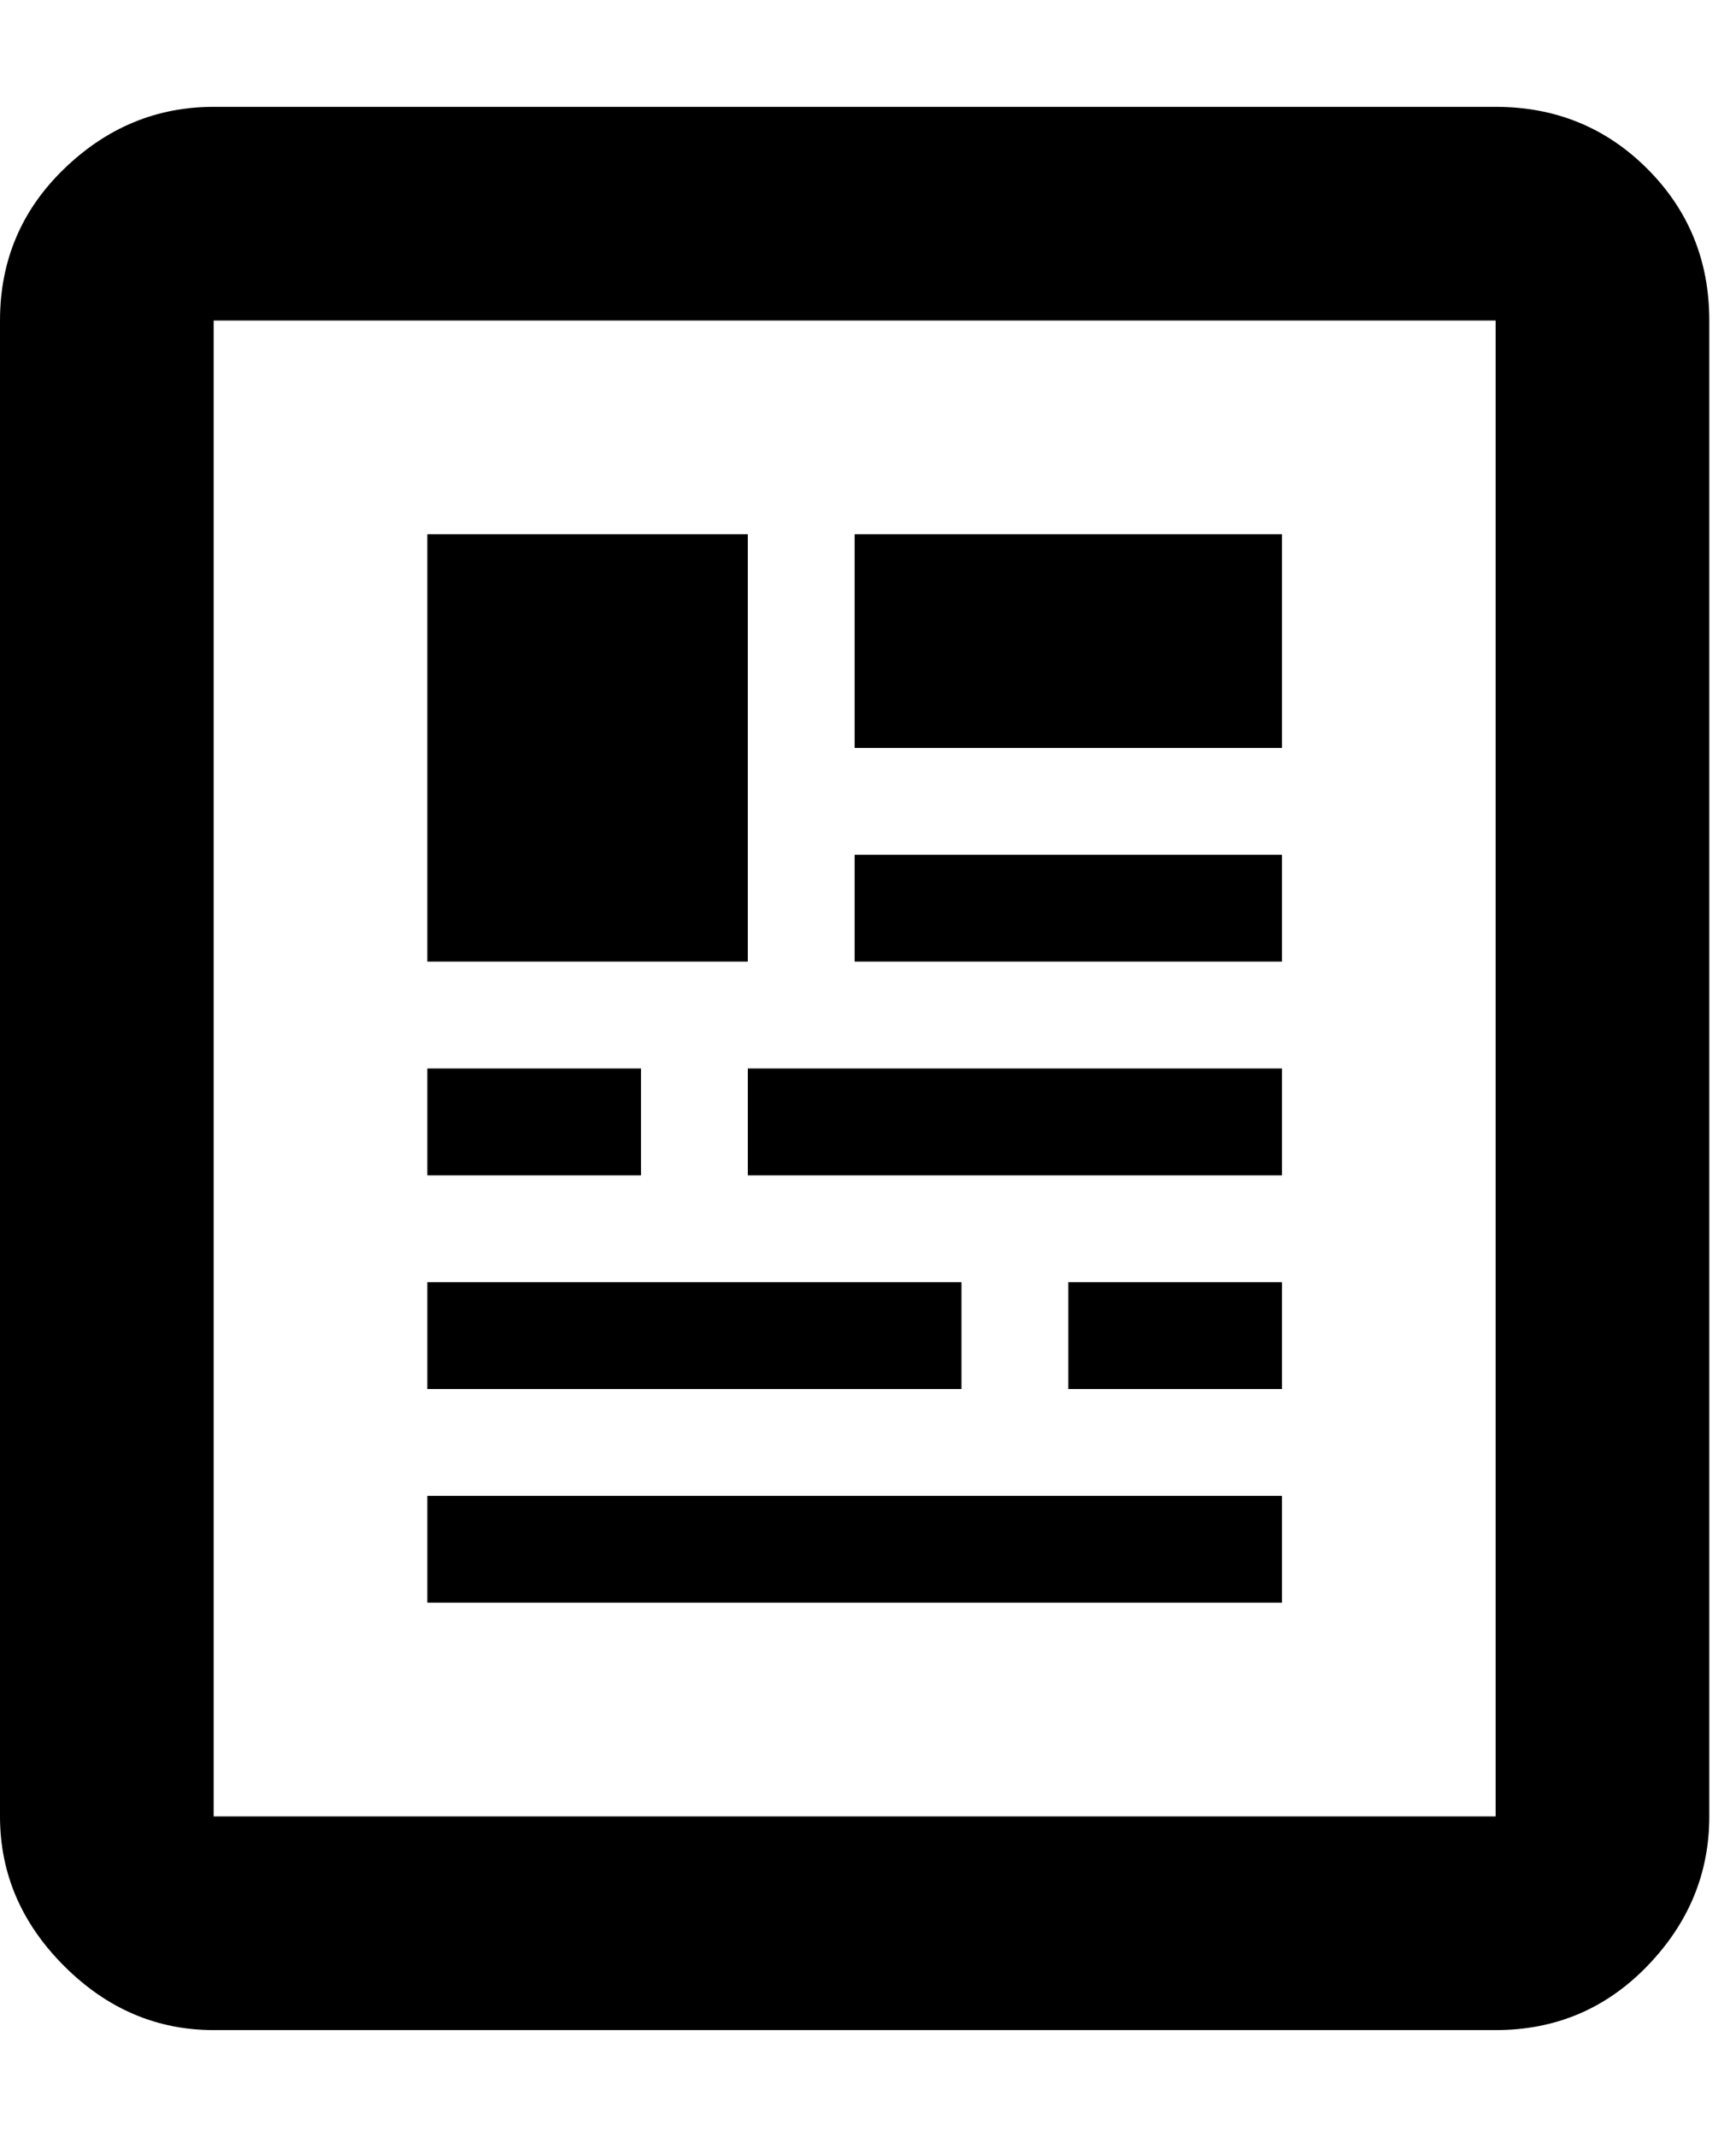
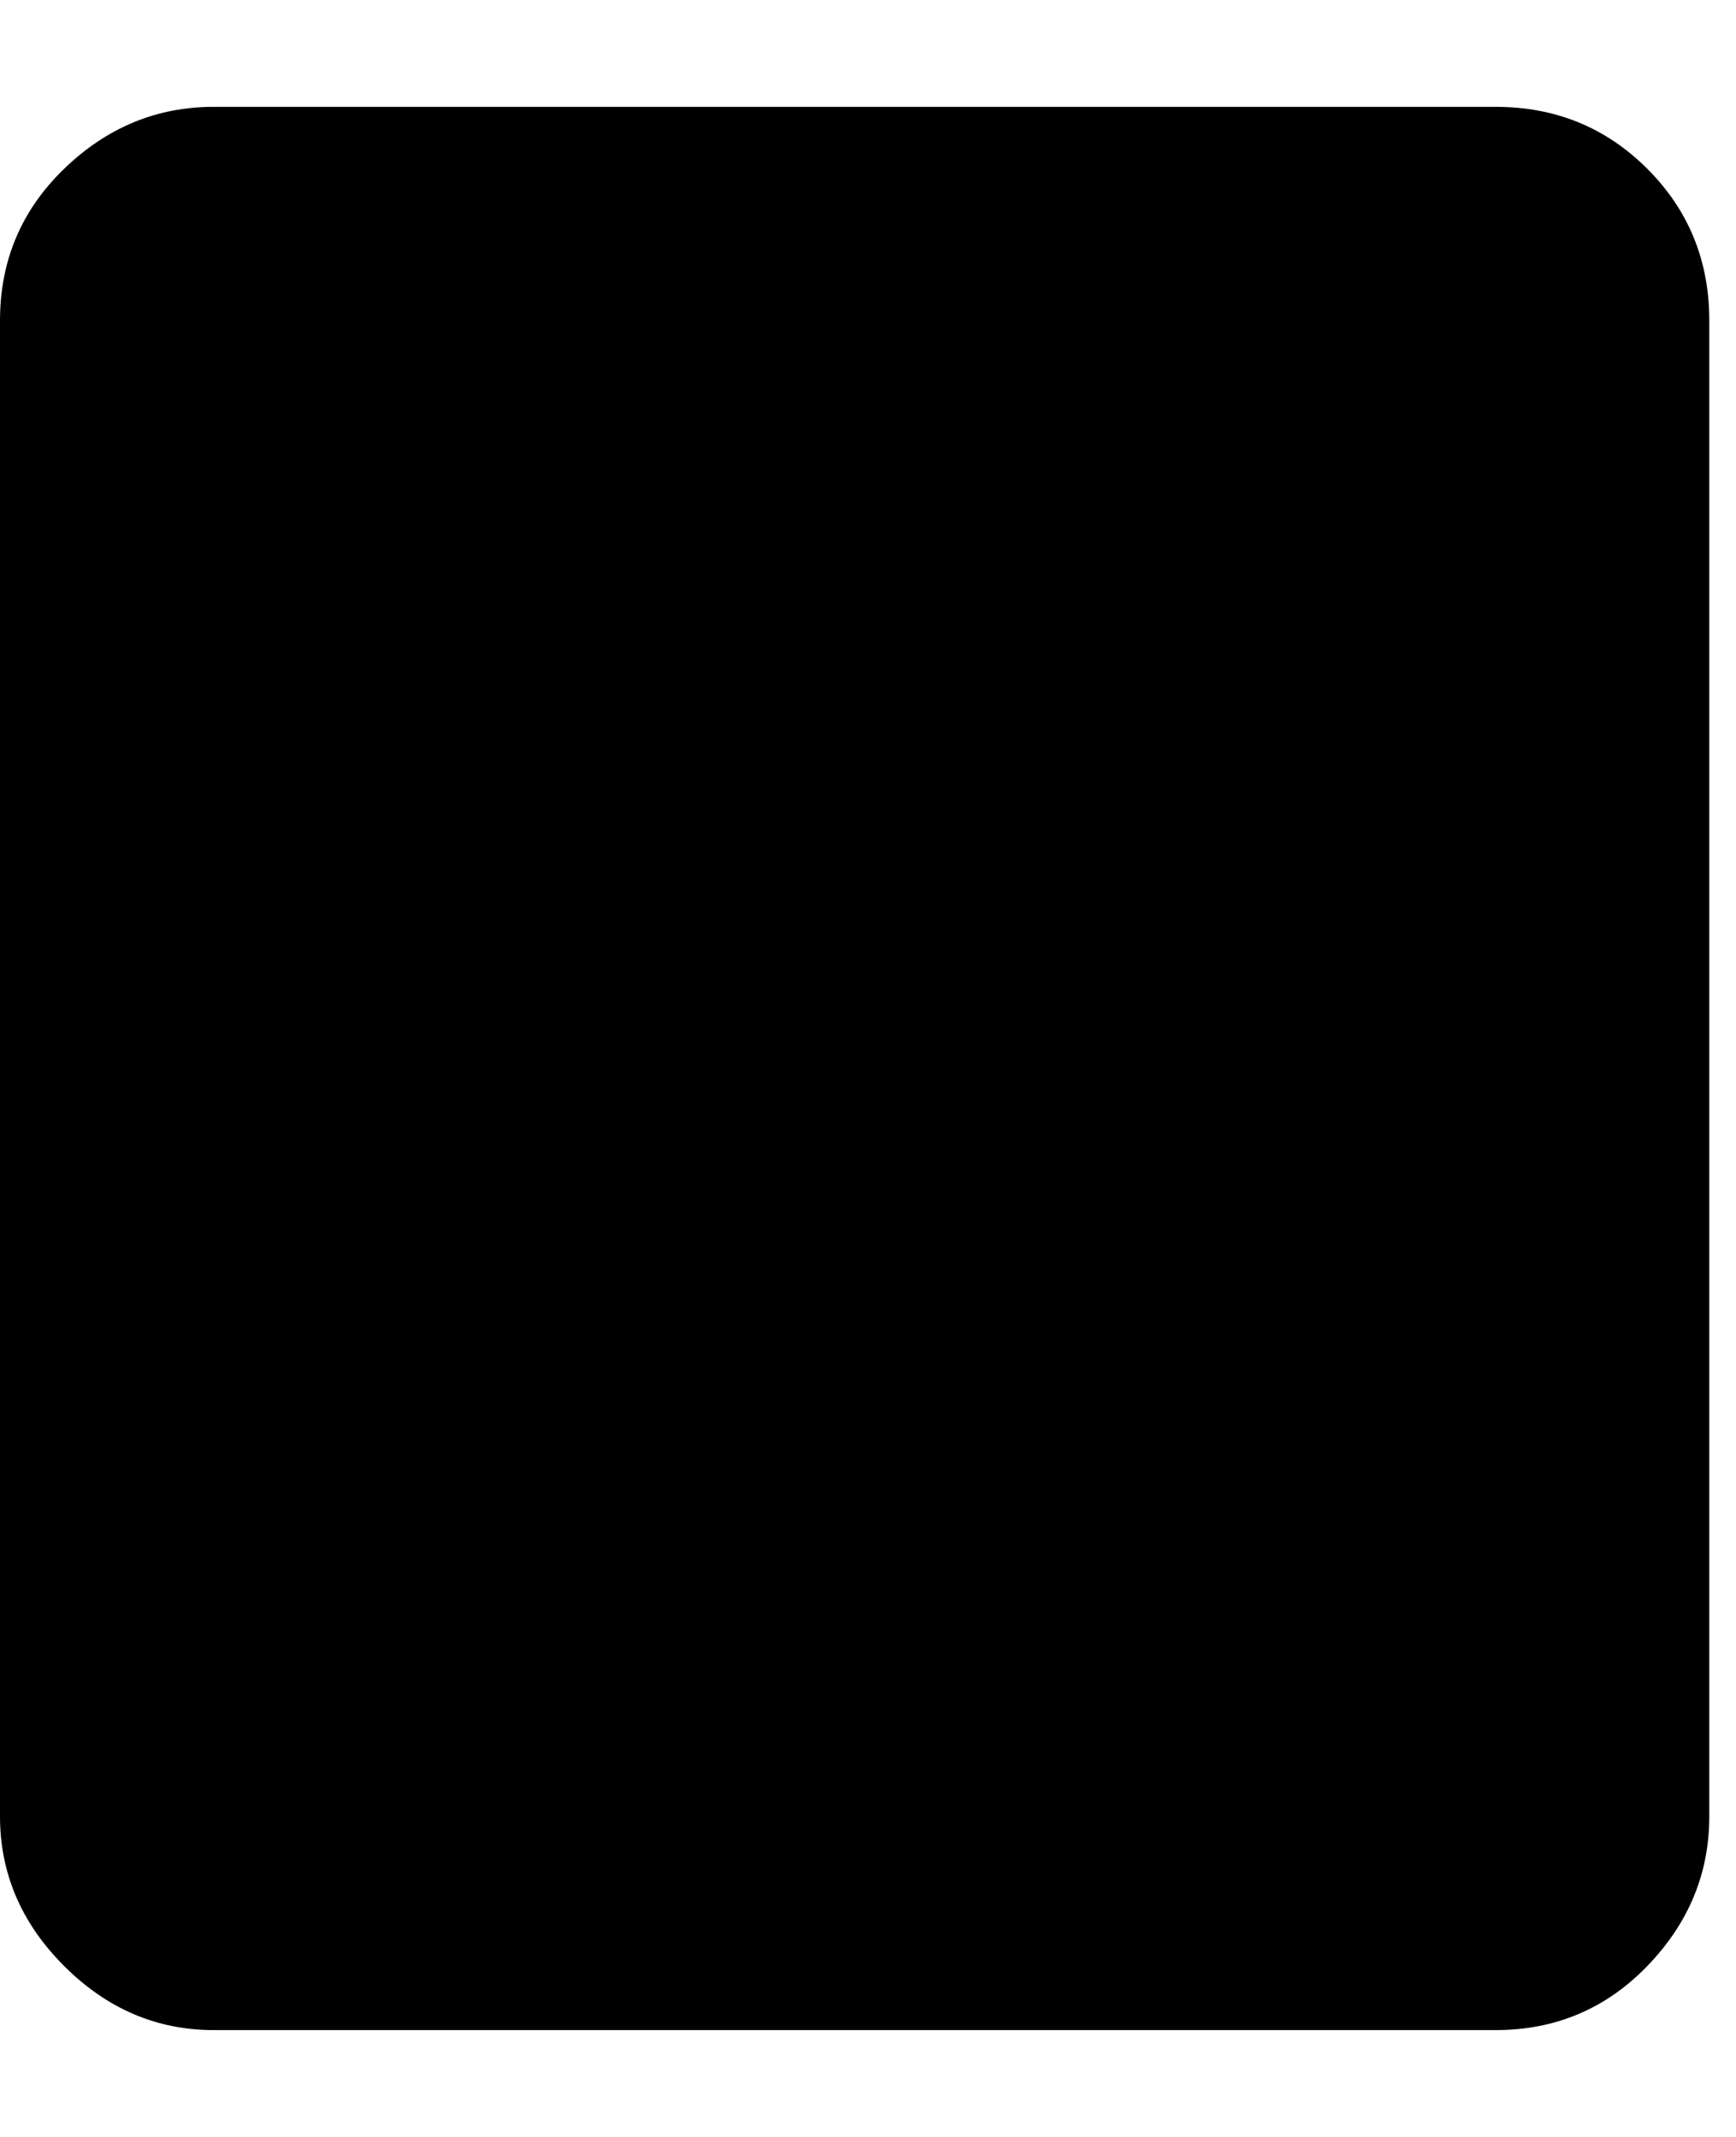
<svg xmlns="http://www.w3.org/2000/svg" version="1.1" width="26" height="32" viewBox="0 0 26 32">
-   <path d="M22.4 1.6q1.344 0 2.272 0.928t0.928 2.272v22.4q0 1.28-0.928 2.24t-2.272 0.96h-19.2q-1.28 0-2.24-0.96t-0.96-2.24v-22.4q0-1.344 0.96-2.272t2.24-0.928h19.2zM22.4 27.2v-22.4h-19.2v22.4h19.2zM14.4 19.2v1.6h-8v-1.6h8zM19.2 12.8v1.6h-6.4v-1.6h6.4zM12.8 11.2v-3.2h6.4v3.2h-6.4zM11.2 8v6.4h-4.8v-6.4h4.8zM9.6 16v1.6h-3.2v-1.6h3.2zM11.2 17.6v-1.6h8v1.6h-8zM19.2 22.4v1.6h-12.8v-1.6h12.8zM16 20.8v-1.6h3.2v1.6h-3.2z" />
+   <path d="M22.4 1.6q1.344 0 2.272 0.928t0.928 2.272v22.4q0 1.28-0.928 2.24t-2.272 0.96h-19.2q-1.28 0-2.24-0.96t-0.96-2.24v-22.4q0-1.344 0.96-2.272t2.24-0.928h19.2zM22.4 27.2v-22.4v22.4h19.2zM14.4 19.2v1.6h-8v-1.6h8zM19.2 12.8v1.6h-6.4v-1.6h6.4zM12.8 11.2v-3.2h6.4v3.2h-6.4zM11.2 8v6.4h-4.8v-6.4h4.8zM9.6 16v1.6h-3.2v-1.6h3.2zM11.2 17.6v-1.6h8v1.6h-8zM19.2 22.4v1.6h-12.8v-1.6h12.8zM16 20.8v-1.6h3.2v1.6h-3.2z" />
</svg>